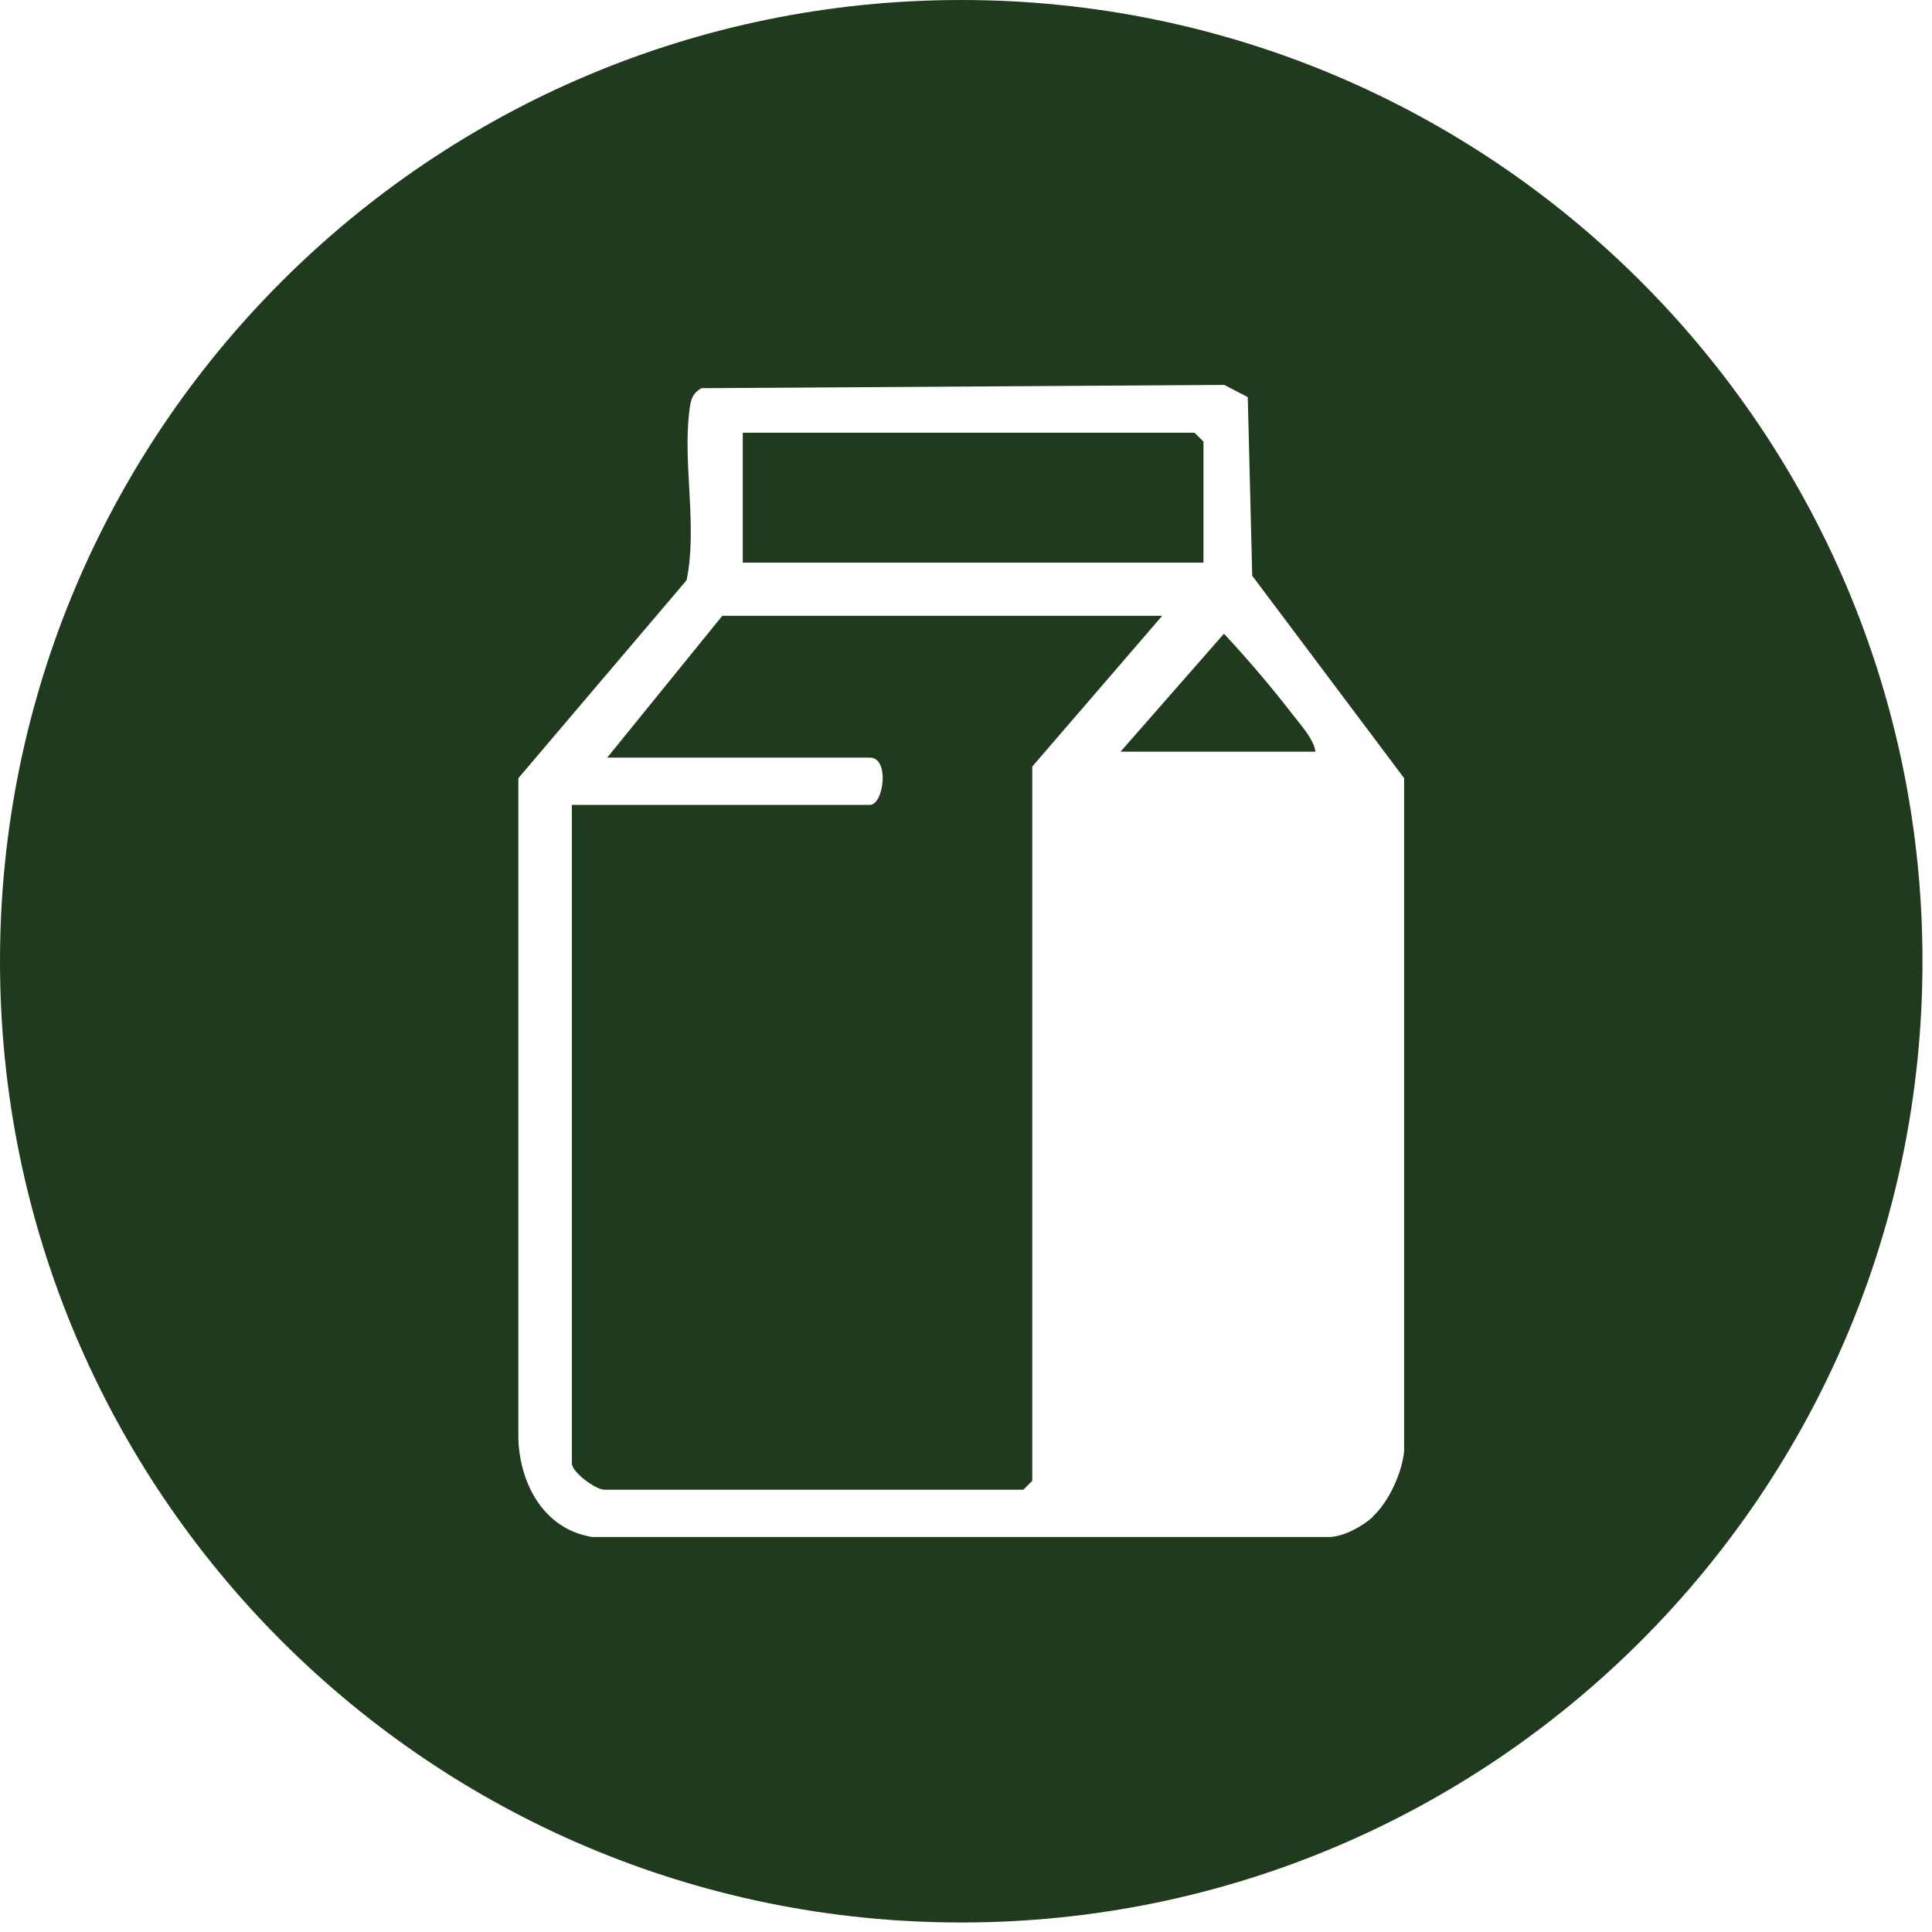
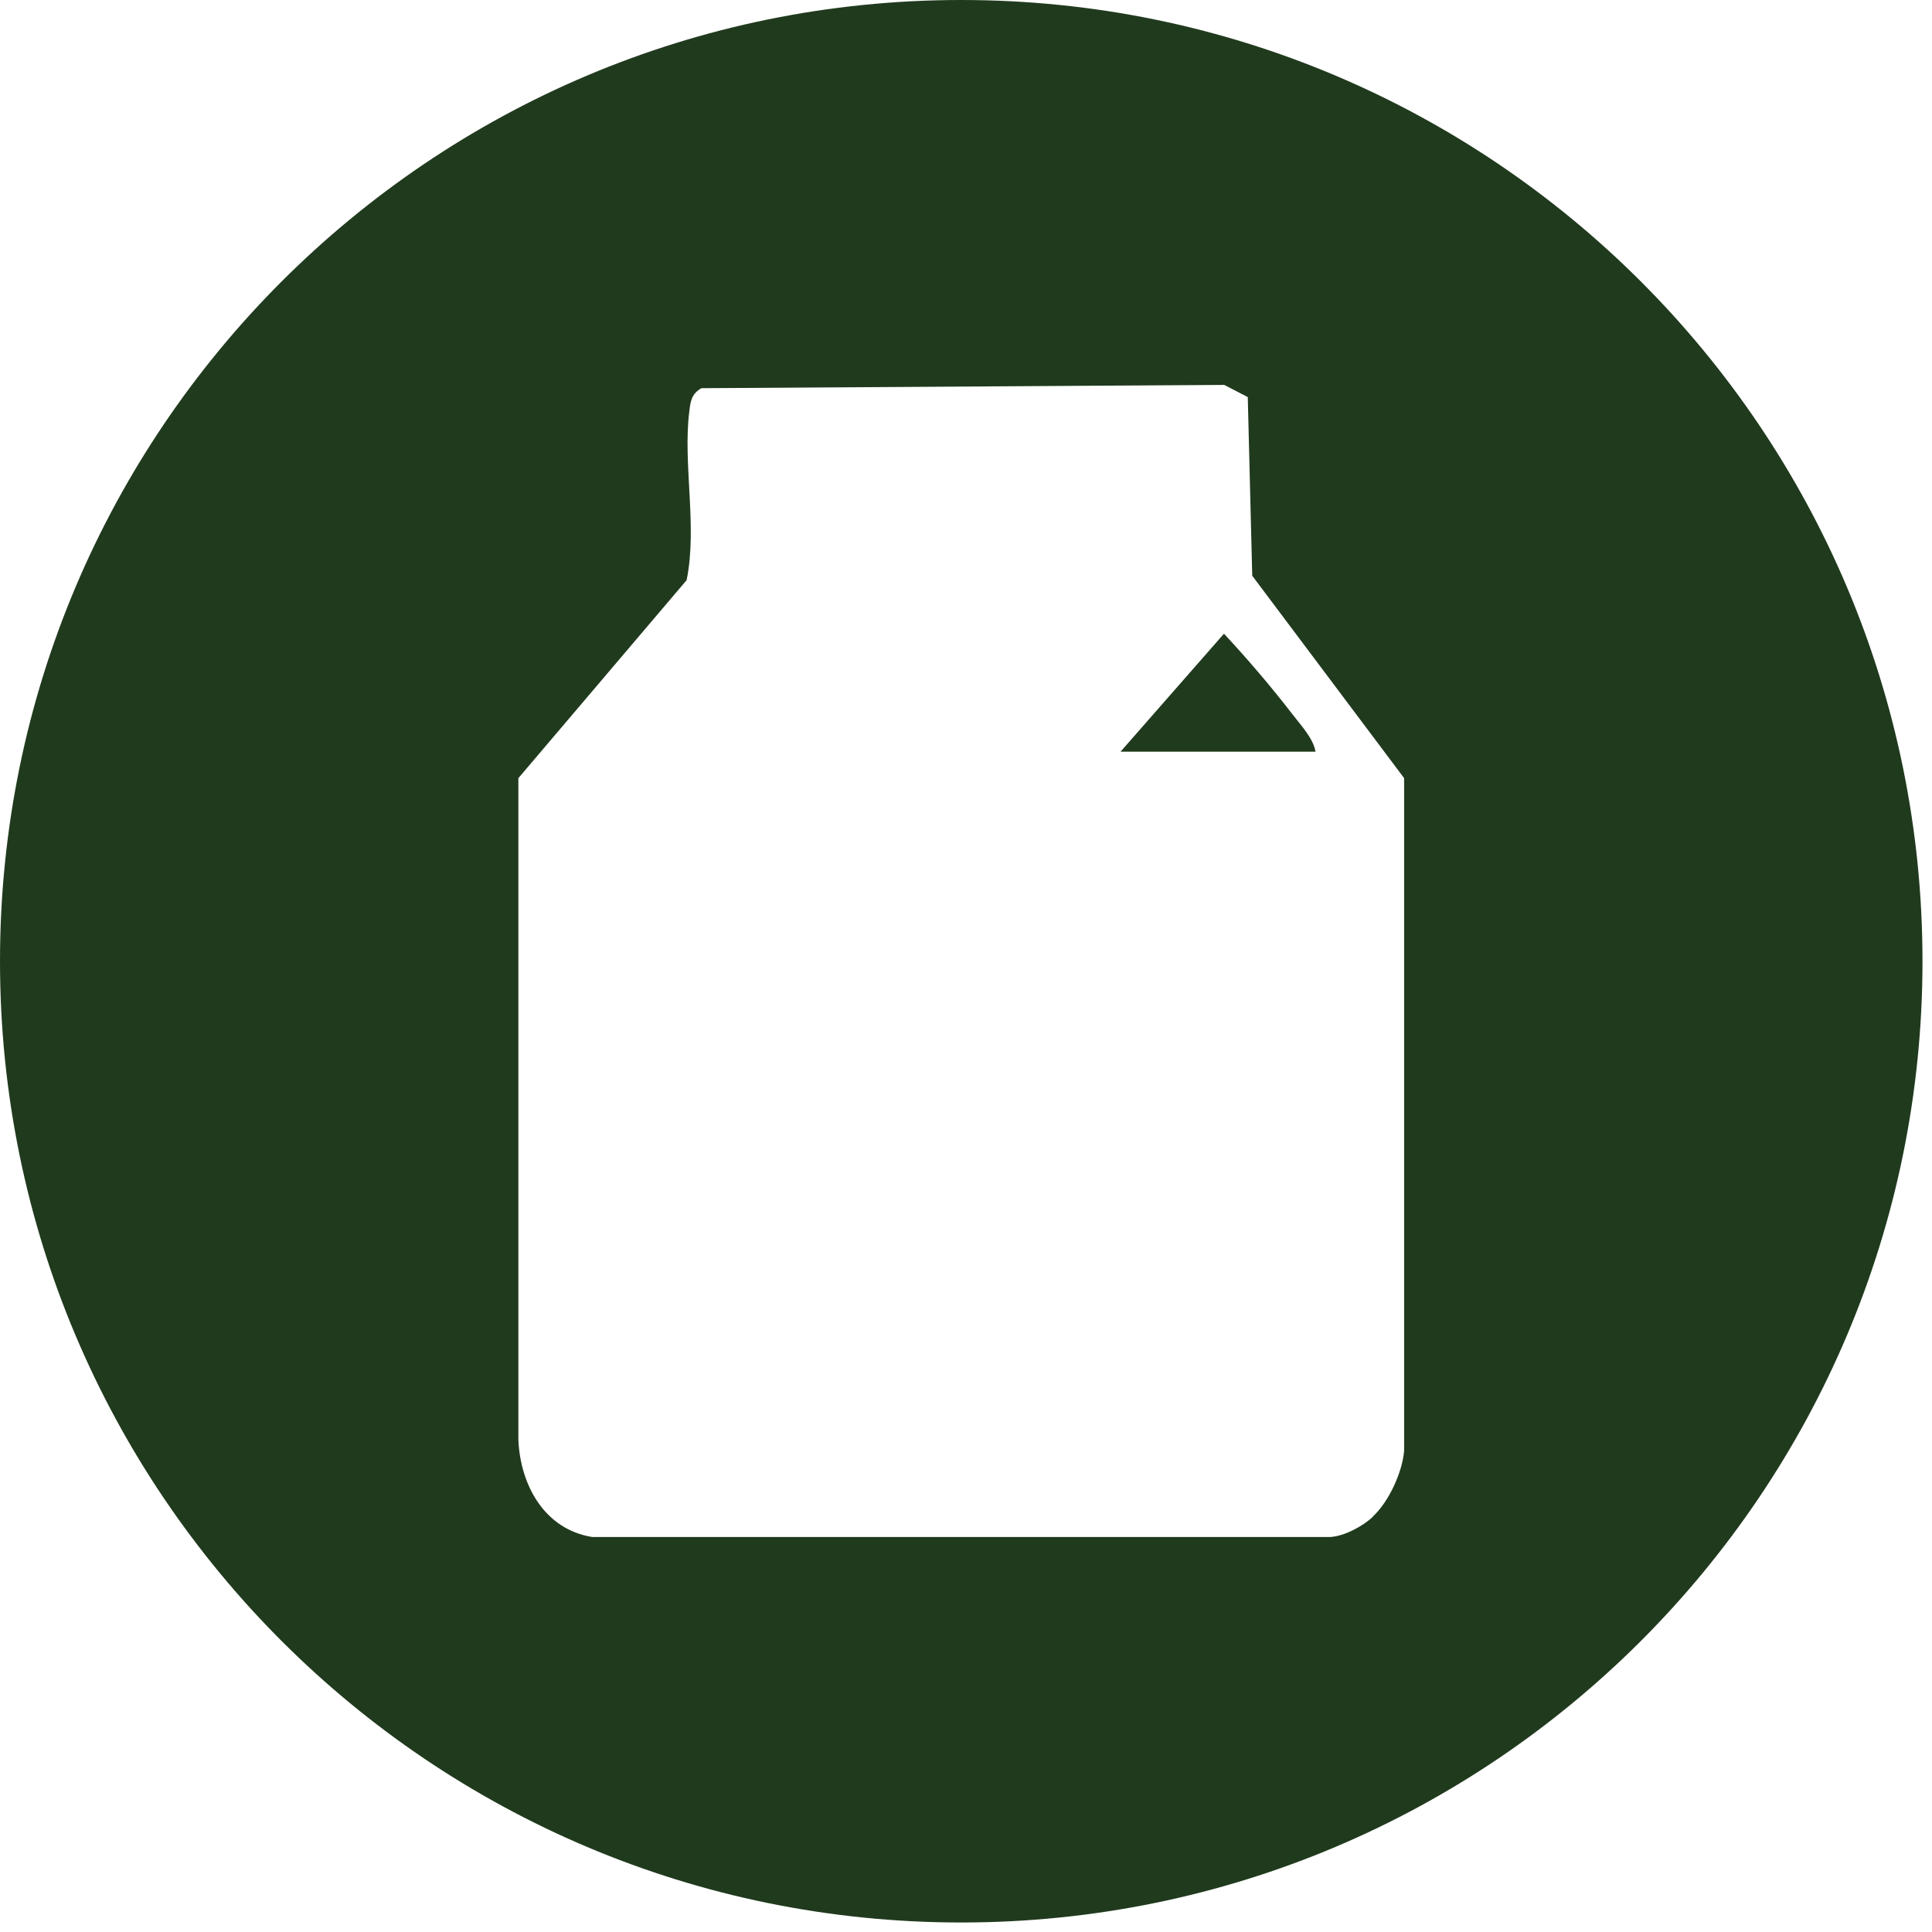
<svg xmlns="http://www.w3.org/2000/svg" width="65" height="65" viewBox="0 0 65 65" fill="none">
  <g clip-path="url(#clip0_1881_35)">
-     <path d="M24.3 20.719L20.43 25.489H29.27C29.94 25.489 29.73 27.079 29.27 27.079H19.24V49.229C19.24 49.539 20.05 50.119 20.33 50.119H34.43L34.73 49.819V25.789L39.1 20.719H24.3Z" fill="#203A1D" />
-     <path d="M40.49 14.859L40.19 14.559H24.99V18.929H40.49V14.859Z" fill="#203A1D" />
    <path d="M32.34 0C14.48 0 0 14.48 0 32.34C0 50.2 14.48 64.68 32.34 64.68C50.2 64.68 64.68 50.2 64.68 32.34C64.68 14.48 50.2 0 32.34 0ZM46.18 51.04C45.84 51.35 45.24 51.68 44.76 51.71H19.92C18.31 51.45 17.5 49.95 17.44 48.43V26.18L23.1 19.52C23.47 17.73 22.97 15.61 23.19 13.85C23.23 13.51 23.26 13.25 23.6 13.06L41.19 12.95L41.98 13.36L42.13 19.37L47.24 26.18V48.81C47.18 49.54 46.72 50.53 46.19 51.02L46.18 51.04Z" fill="#203A1D" />
    <path d="M44.259 25.29C44.189 24.84 43.739 24.37 43.459 24C42.749 23.08 41.969 22.17 41.179 21.32L37.699 25.29H44.249H44.259Z" fill="#203A1D" />
  </g>
  <defs>
    <clipPath id="clip0_1881_35">
      <rect width="64.68" height="64.68" fill="white" />
    </clipPath>
  </defs>
</svg>